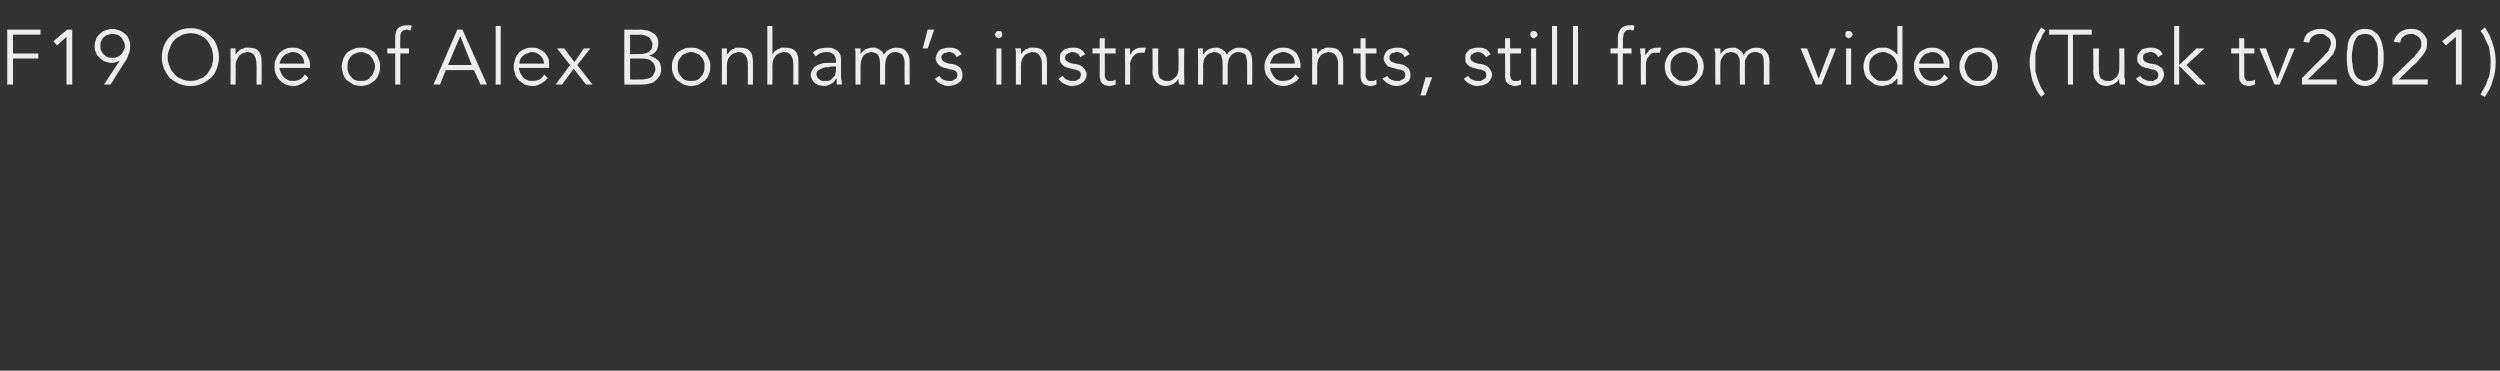
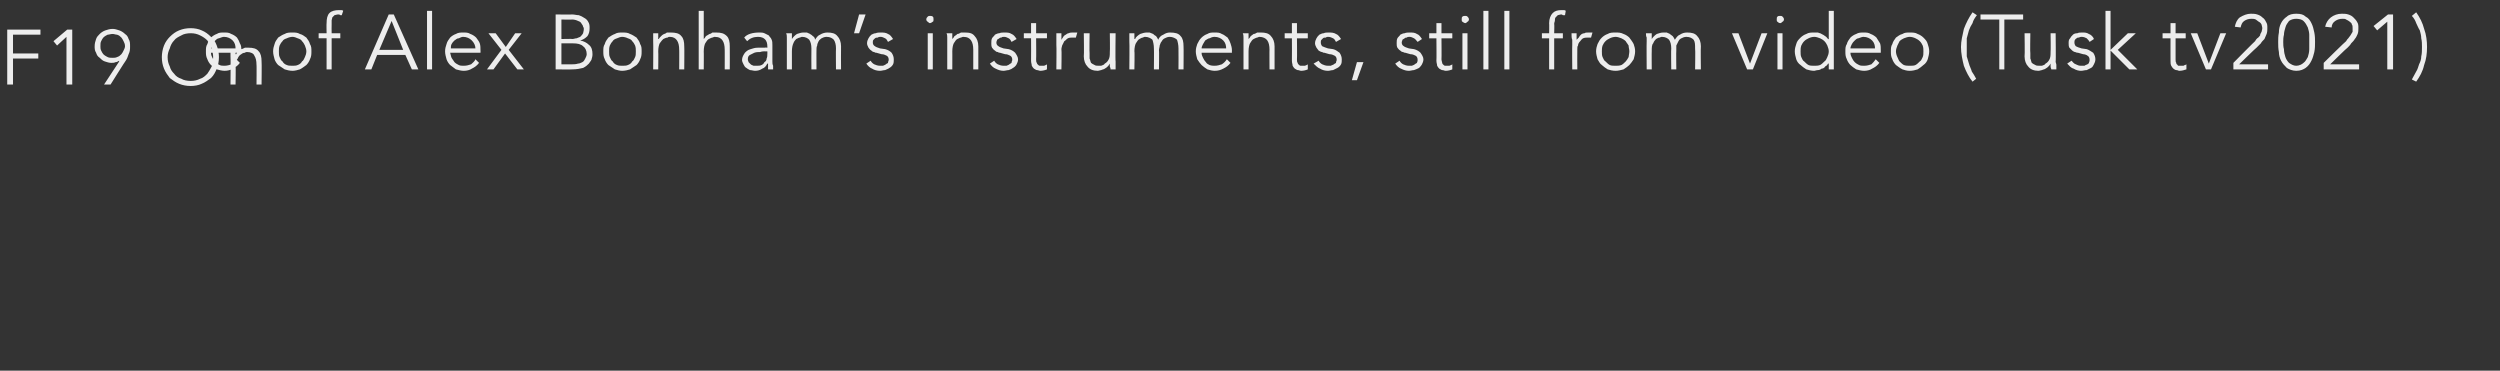
<svg xmlns="http://www.w3.org/2000/svg" version="1.1" width="346px" height="51.3px" viewBox="0 -1 346 51.3" style="top:-1px">
  <rect x="0" y="-1" width="346" height="51.3" fill="#333333" stroke="none" />
  <desc>F19 One of Alex Bonham’s instruments, still from video (Tusk tv2021)</desc>
  <defs />
  <g id="Polygon12096">
-     <path d="m1.8 10.7l-.8 0l0-7.6l4.6 0l0 .7l-3.8 0l0 2.6l3.5 0l0 .7l-3.5 0l0 3.6zm8.2 0l-.8 0l0-6.6l-1.3 1.2l-.5-.6l1.9-1.6l.7 0l0 7.6zm7.3-5.3c0-.3-.1-.5-.2-.7c-.1-.2-.2-.4-.3-.5c-.2-.2-.3-.3-.6-.4c-.2 0-.4-.1-.6-.1c-.3 0-.5.1-.7.1c-.2.1-.4.2-.6.4c-.1.1-.2.3-.3.5c-.1.2-.1.4-.1.7c0 .2 0 .4.1.6c.1.2.2.4.3.5c.2.2.4.3.6.4c.2.1.4.1.7.1c.2 0 .4 0 .6-.1c.3-.1.4-.2.6-.4c.1-.1.2-.3.3-.5c.1-.2.2-.4.2-.6zm-.8 2.1c0 0-.04-.05 0-.1c-.2.1-.3.2-.5.2c-.2.1-.4.1-.6.1c-.3 0-.6-.1-.9-.2c-.3-.1-.5-.3-.7-.5c-.3-.2-.4-.4-.5-.7c-.2-.3-.2-.6-.2-.9c0-.4.1-.7.2-1c.1-.3.3-.5.5-.7c.2-.2.5-.4.8-.5c.3-.1.6-.2 1-.2c.3 0 .6.1.9.2c.3.1.6.3.8.5c.3.2.4.4.5.7c.2.3.2.6.2 1c0 .4 0 .7-.2 1.1c-.1.3-.2.6-.4.9c-.03-.01-2.1 3.3-2.1 3.3l-.9 0l2.1-3.2zm13-.6c0-.4-.1-.8-.2-1.2c-.2-.4-.4-.8-.6-1.1c-.3-.3-.6-.5-1-.7c-.4-.2-.8-.3-1.3-.3c-.5 0-1 .1-1.3.3c-.4.2-.8.4-1 .7c-.3.3-.5.7-.6 1.1c-.2.4-.3.8-.3 1.2c0 .5.1.9.3 1.3c.1.4.3.7.6 1c.2.3.6.6 1 .7c.3.2.8.3 1.3.3c.5 0 .9-.1 1.3-.3c.4-.1.7-.4 1-.7c.2-.3.4-.6.6-1c.1-.4.2-.8.2-1.3zm.8 0c0 .6-.1 1.1-.3 1.6c-.2.5-.4.9-.8 1.3c-.4.3-.8.6-1.3.8c-.4.2-1 .3-1.5.3c-.6 0-1.1-.1-1.6-.3c-.5-.2-.9-.5-1.3-.8c-.3-.4-.6-.8-.8-1.3c-.2-.5-.3-1-.3-1.6c0-.5.1-1.1.3-1.6c.2-.5.5-.9.8-1.2c.4-.4.8-.7 1.3-.9c.5-.2 1-.3 1.6-.3c.5 0 1.1.1 1.5.3c.5.2.9.5 1.3.9c.4.3.6.7.8 1.2c.2.5.3 1.1.3 1.6zm2.3-1.2c0 .1 0 .3 0 .4c0 .1 0 .3 0 .4c0 0 .1 0 .1 0c0-.1.1-.2.3-.4c.1-.1.2-.2.4-.3c.1 0 .3-.1.5-.2c.1 0 .3 0 .5 0c.6 0 1.1.1 1.4.5c.3.3.4.8.4 1.4c.04.04 0 3.2 0 3.2l-.7 0c0 0 .03-2.75 0-2.7c0-.6-.1-1-.3-1.3c-.1-.3-.5-.5-1-.5c-.1 0-.2 0-.3.1c-.2 0-.4.1-.5.2c-.2.1-.4.3-.5.6c-.2.2-.3.6-.3 1.1c.05-.04 0 2.5 0 2.5l-.7 0c0 0 .04-3.89 0-3.9c0-.1 0-.3 0-.5c0-.2 0-.4 0-.6c0 0 .7 0 .7 0zm9.5 2.1c0-.4-.1-.8-.4-1.1c-.3-.3-.7-.5-1.2-.5c-.2 0-.4.1-.7.2c-.2 0-.4.2-.5.3c-.2.2-.3.3-.4.5c-.1.2-.2.4-.2.6c0 0 3.4 0 3.4 0zm-3.4.6c0 .3.1.5.2.7c.1.2.2.4.4.6c.2.2.4.3.6.4c.2.1.4.1.7.1c.3 0 .7-.1.9-.2c.3-.2.5-.4.7-.7c0 0 .5.5.5.5c-.3.4-.6.6-1 .8c-.3.2-.7.3-1.1.3c-.4 0-.7-.1-1.1-.2c-.3-.2-.6-.4-.8-.6c-.2-.2-.4-.5-.5-.8c-.2-.4-.2-.7-.2-1.1c0-.4 0-.7.2-1c.1-.4.3-.6.5-.9c.2-.2.5-.4.8-.5c.3-.2.6-.2 1-.2c.4 0 .7 0 1 .2c.3.1.6.3.8.5c.2.3.3.5.4.8c.2.3.2.6.2 1c.01-.01 0 .3 0 .3c0 0-4.18.01-4.2 0zm13.2-.2c0-.3-.1-.5-.2-.8c-.1-.2-.2-.4-.4-.6c-.1-.2-.3-.3-.6-.4c-.2-.1-.5-.2-.7-.2c-.3 0-.6.1-.8.2c-.3.1-.5.2-.6.4c-.2.2-.3.4-.4.6c-.1.3-.1.5-.1.8c0 .3 0 .6.1.8c.1.2.2.5.4.6c.1.2.3.4.6.5c.2.1.5.1.8.1c.2 0 .5 0 .7-.1c.3-.1.5-.3.6-.5c.2-.1.3-.4.4-.6c.1-.2.2-.5.2-.8zm.7 0c0 .4 0 .7-.2 1.1c-.1.3-.3.6-.5.8c-.3.2-.5.4-.9.6c-.3.1-.7.2-1 .2c-.4 0-.8-.1-1.1-.2c-.3-.2-.6-.4-.9-.6c-.2-.2-.4-.5-.5-.8c-.1-.4-.2-.7-.2-1.1c0-.4.1-.7.2-1c.1-.4.3-.6.5-.9c.3-.2.6-.4.9-.5c.3-.2.7-.2 1.1-.2c.3 0 .7 0 1 .2c.4.1.6.3.9.5c.2.3.4.5.5.9c.2.3.2.6.2 1zm4-1.8l-1.2 0l0 4.3l-.7 0l0-4.3l-1.1 0l0-.7l1.1 0c0 0-.03-1.36 0-1.4c0-.6.1-1.1.4-1.4c.3-.3.8-.4 1.3-.4c.1 0 .2 0 .3 0c.1 0 .2 0 .3.1c0 0-.2.6-.2.6c0 0-.1 0-.2 0c-.1-.1-.2-.1-.3-.1c-.2 0-.4.1-.5.1c-.1.1-.2.2-.3.3c0 .1-.1.3-.1.4c0 .2 0 .3 0 .5c-.02.02 0 1.3 0 1.3l1.2 0l0 .7zm5.4 1.6l3.3 0l-1.6-4l-1.7 4zm-1.1 2.7l-.9 0l3.3-7.6l.7 0l3.4 7.6l-.9 0l-.9-2l-3.9 0l-.8 2zm8.4 0l-.7 0l0-8.1l.7 0l0 8.1zm6-2.9c0-.4-.2-.8-.5-1.1c-.3-.3-.7-.5-1.2-.5c-.2 0-.4.1-.6.2c-.3 0-.4.2-.6.3c-.2.2-.3.3-.4.5c-.1.2-.1.4-.1.6c0 0 3.4 0 3.4 0zm-3.5.6c.1.3.1.5.2.7c.1.2.3.4.4.6c.2.2.4.3.6.4c.2.1.4.1.7.1c.4 0 .7-.1 1-.2c.2-.2.5-.4.6-.7c0 0 .5.5.5.5c-.3.4-.6.6-1 .8c-.3.2-.7.3-1.1.3c-.4 0-.7-.1-1.1-.2c-.3-.2-.5-.4-.8-.6c-.2-.2-.4-.5-.5-.8c-.1-.4-.2-.7-.2-1.1c0-.4.1-.7.2-1c.1-.4.3-.6.5-.9c.2-.2.5-.4.8-.5c.3-.2.7-.2 1-.2c.4 0 .7 0 1 .2c.3.1.6.3.8.5c.2.3.4.5.5.8c.1.3.1.6.1 1c.02-.01 0 .3 0 .3c0 0-4.16.01-4.2 0zm7.1-.4l-1.8-2.3l1 0l1.4 1.9l1.3-1.9l.9 0l-1.8 2.3l2.1 2.7l-.9 0l-1.7-2.2l-1.6 2.2l-.9 0l2-2.7zm8.3 2c0 0 1.47.02 1.5 0c.2 0 .5 0 .8-.1c.2 0 .4-.1.6-.2c.2-.1.3-.3.4-.5c.1-.2.2-.4.2-.6c0-.5-.2-.9-.5-1.1c-.3-.3-.8-.4-1.4-.4c-.03 0-1.6 0-1.6 0l0 2.9zm0-3.5c0 0 1.55-.04 1.5 0c.2 0 .4-.1.6-.1c.2-.1.3-.1.5-.2c.1-.1.3-.3.4-.5c0-.1.1-.3.1-.6c0 0 0-.2-.1-.3c0-.1-.1-.3-.2-.4c-.1-.2-.2-.3-.5-.4c-.2-.1-.5-.2-.8-.2c-.03.04-1.5 0-1.5 0l0 2.7zm-.8-3.4c0 0 2.28.03 2.3 0c.3 0 .6.1.9.1c.3.1.5.2.8.4c.2.1.4.3.5.5c.2.3.2.6.2.9c0 .5-.1.8-.3 1.1c-.3.3-.6.5-1 .6c0 0 0 0 0 0c.5.1.9.3 1.2.6c.4.3.5.8.5 1.3c0 .1 0 .3-.1.6c0 .2-.2.4-.4.7c-.2.2-.4.4-.8.6c-.4.1-.9.2-1.5.2c.03.03-2.3 0-2.3 0l0-7.6zm11.1 5.1c0-.3 0-.5-.1-.8c-.1-.2-.2-.4-.4-.6c-.1-.2-.3-.3-.6-.4c-.2-.1-.5-.2-.8-.2c-.2 0-.5.1-.7.2c-.3.1-.5.2-.6.4c-.2.2-.3.4-.4.6c-.1.3-.1.5-.1.8c0 .3 0 .6.1.8c.1.2.2.5.4.6c.1.2.3.4.6.5c.2.1.5.1.7.1c.3 0 .6 0 .8-.1c.3-.1.5-.3.6-.5c.2-.1.3-.4.4-.6c.1-.2.1-.5.1-.8zm.8 0c0 .4 0 .7-.2 1.1c-.1.3-.3.6-.5.8c-.3.2-.6.4-.9.6c-.3.1-.7.2-1.1.2c-.3 0-.7-.1-1-.2c-.3-.2-.6-.4-.9-.6c-.2-.2-.4-.5-.5-.8c-.2-.4-.2-.7-.2-1.1c0-.4 0-.7.2-1c.1-.4.3-.6.5-.9c.3-.2.6-.4.9-.5c.3-.2.7-.2 1-.2c.4 0 .8 0 1.1.2c.3.1.6.3.9.5c.2.3.4.5.5.9c.2.3.2.6.2 1zm2.3-2.5c0 .1 0 .3 0 .4c0 .1 0 .3 0 .4c0 0 .1 0 .1 0c0-.1.1-.2.3-.4c.1-.1.2-.2.4-.3c.1 0 .3-.1.4-.2c.2 0 .4 0 .5 0c.7 0 1.2.1 1.5.5c.3.3.4.8.4 1.4c.03.04 0 3.2 0 3.2l-.7 0c0 0 .02-2.75 0-2.7c0-.6-.1-1-.3-1.3c-.2-.3-.5-.5-1-.5c-.1 0-.2 0-.3.1c-.2 0-.4.1-.6.2c-.1.1-.3.3-.5.6c-.1.2-.2.6-.2 1.1c.03-.04 0 2.5 0 2.5l-.7 0c0 0 .03-3.89 0-3.9c0-.1 0-.3 0-.5c0-.2 0-.4 0-.6c0 0 .7 0 .7 0zm5.6-3.1l.7 0l0 3.9c0 0 .04.01 0 0c.1-.1.2-.2.3-.4c.2-.1.3-.2.5-.3c.1 0 .3-.1.4-.2c.2 0 .4 0 .5 0c.7 0 1.1.1 1.5.5c.3.3.4.8.4 1.4c.02.04 0 3.2 0 3.2l-.7 0c0 0 .01-2.75 0-2.7c0-.6-.1-1-.3-1.3c-.2-.3-.5-.5-1.1-.5c0 0-.1 0-.3.1c-.1 0-.3.1-.5.2c-.2.1-.3.3-.5.6c-.1.2-.2.6-.2 1.1c.02-.04 0 2.5 0 2.5l-.7 0l0-8.1zm9.2 5.6c-.2 0-.4 0-.7.1c-.3 0-.5 0-.8.1c-.2.1-.4.2-.6.3c-.2.1-.3.3-.3.6c0 .2.1.3.1.4c.1.1.2.2.3.3c.1.1.2.1.4.2c.1 0 .3 0 .4 0c.3 0 .5 0 .7-.1c.2-.1.3-.2.4-.4c.2-.1.3-.3.3-.5c.1-.2.1-.4.1-.6c.02-.01 0-.4 0-.4c0 0-.34.03-.3 0zm.3-.5c0 0 .02-.18 0-.2c0-.8-.4-1.3-1.3-1.3c-.6 0-1.1.2-1.5.6c0 0-.4-.5-.4-.5c.4-.5 1.2-.7 2.1-.7c.2 0 .5 0 .7.1c.2.1.4.2.6.3c.1.2.3.3.4.6c.1.2.1.5.1.8c0 0 0 2.2 0 2.2c0 .2 0 .4.1.6c0 .2 0 .4 0 .5c0 0-.7 0-.7 0c0-.1 0-.2 0-.4c0-.1 0-.2 0-.4c0 0-.1 0-.1 0c-.2.4-.4.6-.7.7c-.3.2-.6.3-1 .3c-.2 0-.5-.1-.7-.1c-.2-.1-.4-.2-.5-.3c-.2-.1-.3-.3-.4-.5c-.1-.2-.2-.4-.2-.6c0-.4.2-.7.4-1c.2-.2.4-.4.8-.5c.3-.1.6-.2 1-.2c.3 0 .7 0 1 0c-.03-.05.3 0 .3 0zm2.7-.9c0-.2 0-.3 0-.5c0-.2 0-.4-.1-.6c.04.01.8 0 .8 0l0 .8c0 0 .02-.03 0 0c.2-.3.4-.5.7-.7c.3-.1.6-.2.9-.2c.2 0 .3 0 .5 0c.1.1.3.1.4.2c.2.1.3.2.4.3c.2.1.3.3.3.5c.2-.3.4-.6.7-.7c.3-.2.7-.3 1-.3c.6 0 1.1.1 1.4.5c.3.3.5.8.5 1.4c-.02.04 0 3.2 0 3.2l-.7 0c0 0-.03-2.9 0-2.9c0-.5-.1-.9-.3-1.2c-.2-.2-.5-.4-1-.4c-.3 0-.5.1-.7.2c-.1.1-.3.2-.4.4c-.1.2-.2.4-.2.6c-.1.2-.1.4-.1.7c-.01-.04 0 2.6 0 2.6l-.7 0c0 0-.02-2.9 0-2.9c0-.5-.1-.9-.3-1.2c-.2-.2-.5-.4-1-.4c0 0-.1 0-.3.1c-.1 0-.3.1-.5.2c-.1.1-.3.3-.4.6c-.1.2-.2.6-.2 1.1c0-.04 0 2.5 0 2.5l-.7 0c0 0-.01-3.88 0-3.9zm10-1.1l-.7 0l.7-2.6l.9 0l-.9 2.6zm4 1.2c-.1-.2-.2-.4-.4-.5c-.2-.1-.4-.2-.6-.2c-.2 0-.3 0-.4.1c-.1 0-.3 0-.4.1c-.1.1-.1.1-.2.2c-.1.1-.1.2-.1.4c0 .2.1.4.3.5c.1.1.4.2.7.3c0 0 .7.1.7.1c.4.1.7.3.9.5c.2.3.3.6.3.9c0 .3 0 .5-.1.7c-.1.2-.3.4-.5.5c-.1.1-.4.2-.6.3c-.2 0-.5.1-.7.1c-.4 0-.8-.1-1.1-.3c-.3-.1-.6-.4-.8-.7c0 0 .6-.4.6-.4c.1.2.3.4.5.5c.2.1.5.2.8.2c.1 0 .3 0 .4 0c.2-.1.3-.1.4-.2c.1-.1.2-.1.3-.2c0-.2.1-.3.1-.4c0-.3-.1-.5-.3-.6c-.2-.1-.4-.2-.7-.2c0 0-.7-.2-.7-.2c-.1 0-.2 0-.3-.1c-.2 0-.3-.1-.4-.2c-.2-.1-.3-.3-.4-.4c-.1-.2-.2-.4-.2-.6c0-.3.1-.5.2-.7c.1-.2.2-.3.4-.5c.2-.1.4-.2.6-.2c.2-.1.5-.1.7-.1c.3 0 .7 0 1 .2c.3.1.5.4.7.7c0 0-.7.4-.7.4zm6.3-3.1c0 .1 0 .3-.1.3c-.1.1-.3.2-.4.2c-.1 0-.2-.1-.3-.2c-.1 0-.2-.2-.2-.3c0-.2.1-.3.2-.4c.1-.1.2-.1.3-.1c.1 0 .3 0 .4.1c.1.1.1.2.1.4zm-.1 6.9l-.7 0l0-5l.7 0l0 5zm2.7-5c0 .1 0 .3 0 .4c0 .1 0 .3 0 .4c0 0 0 0 0 0c.1-.1.2-.2.3-.4c.2-.1.3-.2.4-.3c.2 0 .3-.1.5-.2c.2 0 .4 0 .5 0c.7 0 1.1.1 1.4.5c.3.3.5.8.5 1.4c0 .04 0 3.2 0 3.2l-.7 0c0 0 0-2.75 0-2.7c0-.6-.1-1-.3-1.3c-.2-.3-.5-.5-1.1-.5c0 0-.1 0-.3.1c-.1 0-.3.1-.5.2c-.2.1-.3.3-.5.6c-.1.2-.2.6-.2 1.1c.01-.04 0 2.5 0 2.5l-.7 0c0 0 0-3.89 0-3.9c0-.1 0-.3 0-.5c0-.2 0-.4-.1-.6c0 0 .8 0 .8 0zm8.2 1.2c-.1-.2-.2-.4-.4-.5c-.2-.1-.4-.2-.6-.2c-.2 0-.3 0-.4.1c-.1 0-.2 0-.3.1c-.1.1-.2.1-.3.2c0 .1-.1.2-.1.4c0 .2.1.4.3.5c.1.1.4.2.7.3c0 0 .7.1.7.1c.4.1.7.3.9.5c.2.3.4.6.4.9c0 .3-.1.5-.2.7c-.1.2-.3.4-.5.5c-.1.1-.3.2-.6.3c-.2 0-.5.1-.7.1c-.4 0-.7-.1-1.1-.3c-.3-.1-.6-.4-.8-.7c0 0 .6-.4.6-.4c.1.2.3.4.5.5c.2.1.5.2.8.2c.1 0 .3 0 .4 0c.2-.1.3-.1.4-.2c.1-.1.2-.1.3-.2c0-.2.1-.3.1-.4c0-.3-.1-.5-.3-.6c-.2-.1-.4-.2-.7-.2c0 0-.7-.2-.7-.2c0 0-.2 0-.3-.1c-.2 0-.3-.1-.4-.2c-.2-.1-.3-.3-.4-.4c-.1-.2-.1-.4-.1-.6c0-.3 0-.5.1-.7c.1-.2.3-.3.4-.5c.2-.1.4-.2.6-.2c.2-.1.5-.1.7-.1c.4 0 .7 0 1 .2c.3.1.5.4.7.7c0 0-.7.4-.7.4zm4.9-.5l-1.5 0c0 0 .03 2.91 0 2.9c0 .2 0 .4.1.5c0 .1.1.2.1.2c.1.1.2.2.3.2c.1 0 .2 0 .3 0c.1 0 .2 0 .3 0c.2-.1.3-.1.4-.2c0 0 0 .7 0 .7c-.2.1-.6.2-.9.2c-.2 0-.3-.1-.5-.1c-.1 0-.2-.1-.4-.2c-.1-.1-.2-.2-.3-.4c0-.2-.1-.4-.1-.7c.02.02 0-3.1 0-3.1l-1 0l0-.7l1 0l0-1.4l.7 0l0 1.4l1.5 0l0 .7zm1.3.9c0-.2 0-.5 0-.7c0-.2 0-.5 0-.9c0 .01.7 0 .7 0l0 .9c0 0 .02.04 0 0c.1-.1.1-.2.2-.3c.1-.2.2-.3.4-.4c.1-.1.3-.2.4-.2c.2-.1.4-.1.6-.1c.2 0 .4 0 .6 0c0 0-.2.7-.2.7c-.1 0-.2 0-.4 0c-.3 0-.5 0-.7.1c-.2.1-.3.3-.5.4c-.1.2-.2.4-.3.6c0 .1-.1.3-.1.5c.05 0 0 2.8 0 2.8l-.7 0c0 0 .04-3.42 0-3.4zm7.5 3.4c0-.1 0-.2-.1-.4c0-.1 0-.2 0-.4c0 0 0 0 0 0c-.1.2-.2.3-.3.4c-.1.1-.2.2-.4.3c-.1.1-.3.1-.5.2c-.1 0-.3.1-.5.1c-.6 0-1.1-.2-1.4-.6c-.3-.3-.5-.8-.5-1.4c.05 0 0-3.2 0-3.2l.8 0c0 0-.04 2.79 0 2.8c0 .3 0 .5 0 .7c.1.2.1.4.2.6c.1.1.3.2.5.3c.1.1.4.1.6.1c.1 0 .2 0 .3 0c.2-.1.4-.1.5-.3c.2-.1.4-.3.5-.5c.2-.3.2-.7.2-1.1c.04-.02 0-2.6 0-2.6l.8 0c0 0-.05 3.93 0 3.9c0 .2 0 .3 0 .5c0 .2 0 .4 0 .6c0 0-.7 0-.7 0zm2.6-3.9c0-.2 0-.3 0-.5c0-.2 0-.4 0-.6c-.02.01.7 0 .7 0l0 .8c0 0 .07-.03.1 0c.1-.3.4-.5.7-.7c.3-.1.6-.2.9-.2c.1 0 .3 0 .4 0c.2.1.3.1.5.2c.1.1.2.2.4.3c.1.1.2.3.3.5c.1-.3.4-.6.7-.7c.3-.2.6-.3.9-.3c.7 0 1.2.1 1.5.5c.3.3.4.8.4 1.4c.03.04 0 3.2 0 3.2l-.7 0c0 0 .02-2.9 0-2.9c0-.5-.1-.9-.2-1.2c-.2-.2-.6-.4-1-.4c-.3 0-.5.1-.7.2c-.2.1-.3.2-.4.4c-.2.2-.2.4-.3.6c0 .2-.1.4-.1.7c.04-.04 0 2.6 0 2.6l-.7 0c0 0 .03-2.9 0-2.9c0-.5-.1-.9-.2-1.2c-.2-.2-.6-.4-1-.4c-.1 0-.2 0-.3.1c-.2 0-.3.1-.5.2c-.2.1-.3.3-.5.6c-.1.2-.2.6-.2 1.1c.05-.04 0 2.5 0 2.5l-.7 0c0 0 .04-3.88 0-3.9zm13.4 1c0-.4-.1-.8-.4-1.1c-.3-.3-.7-.5-1.2-.5c-.3 0-.5.1-.7.2c-.2 0-.4.2-.6.3c-.1.2-.2.3-.3.5c-.1.2-.2.4-.2.6c0 0 3.4 0 3.4 0zm-3.4.6c0 .3.1.5.2.7c.1.2.2.4.4.6c.1.2.3.3.5.4c.3.1.5.1.7.1c.4 0 .7-.1 1-.2c.3-.2.5-.4.7-.7c0 0 .5.5.5.5c-.3.4-.6.6-1 .8c-.4.2-.7.3-1.2.3c-.3 0-.7-.1-1-.2c-.3-.2-.6-.4-.8-.6c-.2-.2-.4-.5-.6-.8c-.1-.4-.2-.7-.2-1.1c0-.4.1-.7.2-1c.2-.4.3-.6.6-.9c.2-.2.5-.4.8-.5c.3-.2.6-.2 1-.2c.4 0 .7 0 1 .2c.3.1.5.3.8.5c.2.3.3.5.4.8c.1.3.2.6.2 1c-.02-.01 0 .3 0 .3c0 0-4.2.01-4.2 0zm6.5-2.7c0 .1 0 .3 0 .4c0 .1 0 .3 0 .4c0 0 0 0 0 0c.1-.1.2-.2.3-.4c.1-.1.3-.2.4-.3c.2 0 .3-.1.5-.2c.2 0 .3 0 .5 0c.6 0 1.1.1 1.4.5c.3.3.5.8.5 1.4c-.01.04 0 3.2 0 3.2l-.7 0c0 0-.02-2.75 0-2.7c0-.6-.1-1-.3-1.3c-.2-.3-.6-.5-1.1-.5c0 0-.1 0-.3.1c-.1 0-.3.1-.5.2c-.2.1-.3.3-.5.6c-.1.2-.2.6-.2 1.1c0-.04 0 2.5 0 2.5l-.7 0c0 0-.01-3.89 0-3.9c0-.1 0-.3 0-.5c0-.2 0-.4-.1-.6c0 0 .8 0 .8 0zm8.2.7l-1.5 0c0 0 .03 2.91 0 2.9c0 .2 0 .4.1.5c0 .1.1.2.1.2c.1.1.2.2.3.2c0 0 .1 0 .3 0c.1 0 .2 0 .3 0c.2-.1.3-.1.4-.2c0 0 0 .7 0 .7c-.2.1-.6.2-.9.2c-.2 0-.3-.1-.5-.1c-.1 0-.2-.1-.4-.2c-.1-.1-.2-.2-.3-.4c0-.2-.1-.4-.1-.7c.02.02 0-3.1 0-3.1l-1 0l0-.7l1 0l0-1.4l.7 0l0 1.4l1.5 0l0 .7zm3.9.5c-.1-.2-.2-.4-.4-.5c-.2-.1-.4-.2-.7-.2c-.1 0-.2 0-.3.1c-.2 0-.3 0-.4.1c-.1.1-.1.1-.2.2c-.1.1-.1.2-.1.4c0 .2.1.4.2.5c.2.1.5.2.8.3c0 0 .7.1.7.1c.4.1.6.3.9.5c.2.3.3.6.3.9c0 .3 0 .5-.1.7c-.1.2-.3.4-.5.5c-.2.1-.4.2-.6.3c-.2 0-.5.1-.7.1c-.4 0-.8-.1-1.1-.3c-.3-.1-.6-.4-.9-.7c0 0 .7-.4.7-.4c.1.2.3.4.5.5c.2.1.5.2.8.2c.1 0 .3 0 .4 0c.1-.1.3-.1.4-.2c.1-.1.2-.1.3-.2c0-.2.1-.3.1-.4c0-.3-.1-.5-.3-.6c-.2-.1-.4-.2-.7-.2c0 0-.7-.2-.7-.2c-.1 0-.2 0-.3-.1c-.2 0-.3-.1-.5-.2c-.1-.1-.2-.3-.3-.4c-.1-.2-.2-.4-.2-.6c0-.3.1-.5.2-.7c.1-.2.2-.3.4-.5c.2-.1.4-.2.6-.2c.2-.1.4-.1.7-.1c.3 0 .7 0 1 .2c.3.1.5.4.7.7c0 0-.7.4-.7.4zm2.9 5.3l-.7 0l.7-2.5l.9 0l-.9 2.5zm8.4-5.3c-.2-.2-.3-.4-.5-.5c-.2-.1-.4-.2-.6-.2c-.2 0-.3 0-.4.1c-.1 0-.2 0-.3.1c-.1.1-.2.1-.3.2c0 .1-.1.2-.1.4c0 .2.1.4.3.5c.1.1.4.2.7.3c0 0 .7.1.7.1c.4.1.7.3.9.5c.2.3.4.6.4.9c0 .3-.1.5-.2.7c-.1.2-.3.4-.4.5c-.2.1-.4.2-.7.3c-.2 0-.5.1-.7.1c-.4 0-.7-.1-1.1-.3c-.3-.1-.6-.4-.8-.7c0 0 .6-.4.6-.4c.1.2.3.4.5.5c.2.1.5.2.8.2c.1 0 .3 0 .4 0c.2-.1.3-.1.4-.2c.1-.1.2-.1.3-.2c.1-.2.1-.3.1-.4c0-.3-.1-.5-.3-.6c-.2-.1-.4-.2-.7-.2c0 0-.7-.2-.7-.2c0 0-.2 0-.3-.1c-.2 0-.3-.1-.4-.2c-.2-.1-.3-.3-.4-.4c-.1-.2-.1-.4-.1-.6c0-.3 0-.5.1-.7c.1-.2.3-.3.4-.5c.2-.1.4-.2.6-.2c.2-.1.5-.1.7-.1c.4 0 .7 0 1 .2c.3.1.5.4.7.7c0 0-.6.4-.6.4zm4.8-.5l-1.5 0c0 0 .03 2.91 0 2.9c0 .2.1.4.1.5c0 .1.1.2.1.2c.1.1.2.2.3.2c.1 0 .2 0 .3 0c.1 0 .2 0 .3 0c.2-.1.3-.1.4-.2c0 0 0 .7 0 .7c-.2.1-.6.2-.9.2c-.2 0-.3-.1-.5-.1c-.1 0-.2-.1-.4-.2c-.1-.1-.2-.2-.3-.4c0-.2-.1-.4-.1-.7c.03.02 0-3.1 0-3.1l-1 0l0-.7l1 0l0-1.4l.7 0l0 1.4l1.5 0l0 .7zm2.3-2.6c0 .1-.1.3-.2.3c-.1.1-.2.2-.3.2c-.1 0-.3-.1-.4-.2c-.1 0-.1-.2-.1-.3c0-.2 0-.3.1-.4c.1-.1.3-.1.4-.1c.1 0 .2 0 .3.1c.1.1.2.2.2.4zm-.2 6.9l-.7 0l0-5l.7 0l0 5zm2.9 0l-.7 0l0-8.1l.7 0l0 8.1zm2.9 0l-.7 0l0-8.1l.7 0l0 8.1zm7.4-4.3l-1.2 0l0 4.3l-.7 0l0-4.3l-1 0l0-.7l1 0c0 0 .03-1.36 0-1.4c0-.6.2-1.1.5-1.4c.3-.3.7-.4 1.2-.4c.1 0 .2 0 .3 0c.1 0 .2 0 .3.1c0 0-.1.6-.1.6c-.1 0-.2 0-.3 0c-.1-.1-.2-.1-.2-.1c-.2 0-.4.1-.5.1c-.1.1-.2.2-.3.3c-.1.1-.1.3-.1.4c0 .2-.1.3-.1.5c.04.02 0 1.3 0 1.3l1.2 0l0 .7zm1.3.9c0-.2 0-.5 0-.7c-.1-.2-.1-.5-.1-.9c.02.01.7 0 .7 0l0 .9c0 0 .04.04 0 0c.1-.1.2-.2.3-.3c.1-.2.2-.3.3-.4c.1-.1.3-.2.5-.2c.1-.1.3-.1.6-.1c.2 0 .3 0 .5 0c0 0-.2.7-.2.7c-.1 0-.2 0-.4 0c-.2 0-.5 0-.7.1c-.2.1-.3.3-.4.4c-.2.2-.3.4-.3.6c-.1.1-.1.3-.1.5c-.02 0 0 2.8 0 2.8l-.7 0c0 0-.03-3.42 0-3.4zm7.9.9c0-.3-.1-.5-.1-.8c-.1-.2-.3-.4-.4-.6c-.2-.2-.4-.3-.6-.4c-.3-.1-.5-.2-.8-.2c-.3 0-.6.1-.8.2c-.2.1-.4.2-.6.4c-.2.2-.3.4-.4.6c-.1.3-.1.5-.1.8c0 .3 0 .6.1.8c.1.2.2.5.4.6c.2.2.4.4.6.5c.2.1.5.1.8.1c.3 0 .5 0 .8-.1c.2-.1.4-.3.6-.5c.1-.1.3-.4.4-.6c0-.2.1-.5.1-.8zm.8 0c0 .4-.1.7-.2 1.1c-.2.3-.4.6-.6.8c-.2.2-.5.4-.8.6c-.4.1-.7.2-1.1.2c-.4 0-.8-.1-1.1-.2c-.3-.2-.6-.4-.8-.6c-.3-.2-.4-.5-.6-.8c-.1-.4-.2-.7-.2-1.1c0-.4.1-.7.2-1c.2-.4.3-.6.6-.9c.2-.2.5-.4.8-.5c.3-.2.7-.2 1.1-.2c.4 0 .7 0 1.1.2c.3.1.6.3.8.5c.2.3.4.5.6.9c.1.3.2.6.2 1zm1.6-1.4c0-.2 0-.3 0-.5c-.1-.2-.1-.4-.1-.6c.01.01.8 0 .8 0l0 .8c0 0 0-.03 0 0c.2-.3.4-.5.7-.7c.3-.1.6-.2.9-.2c.2 0 .3 0 .5 0c.1.1.3.1.4.2c.1.1.3.2.4.3c.1.1.2.3.3.5c.2-.3.4-.6.7-.7c.3-.2.6-.3 1-.3c.6 0 1.1.1 1.4.5c.3.3.5.8.5 1.4c-.04.04 0 3.2 0 3.2l-.8 0c0 0 .05-2.9 0-2.9c0-.5 0-.9-.2-1.2c-.2-.2-.5-.4-1-.4c-.3 0-.5.1-.7.2c-.2.1-.3.2-.4.4c-.1.2-.2.4-.3.6c0 .2 0 .4 0 .7c-.03-.04 0 2.6 0 2.6l-.7 0c0 0-.04-2.9 0-2.9c0-.5-.1-.9-.3-1.2c-.2-.2-.5-.4-1-.4c-.1 0-.1 0-.3.1c-.2 0-.3.1-.5.2c-.1.1-.3.3-.4.6c-.2.2-.2.6-.2 1.1c-.02-.04 0 2.5 0 2.5l-.7 0c0 0-.03-3.88 0-3.9zm14.7 3.9l-.8 0l-2.1-5l.9 0l1.6 4.2l0 0l1.6-4.2l.8 0l-2 5zm4.3-6.9c0 .1-.1.3-.2.3c-.1.1-.2.2-.3.2c-.2 0-.3-.1-.4-.2c-.1 0-.1-.2-.1-.3c0-.2 0-.3.1-.4c.1-.1.2-.1.4-.1c.1 0 .2 0 .3.1c.1.1.2.2.2.4zm-.2 6.9l-.7 0l0-5l.7 0l0 5zm2.5-2.5c0 .3 0 .6.1.8c.1.2.2.5.4.6c.2.2.4.4.6.5c.2.1.5.1.8.1c.3 0 .5 0 .8-.1c.2-.1.4-.3.6-.5c.2-.1.3-.4.4-.6c.1-.2.2-.5.2-.8c0-.3-.1-.5-.2-.8c-.1-.2-.2-.4-.4-.6c-.2-.2-.4-.3-.6-.4c-.3-.1-.5-.2-.8-.2c-.3 0-.6.1-.8.2c-.2.1-.4.2-.6.4c-.2.2-.3.4-.4.6c-.1.3-.1.5-.1.8zm4.6 2.5l-.7 0l0-.8c0 0-.06-.01-.1 0c-.1.2-.2.3-.4.4c-.1.2-.3.3-.5.3c-.1.1-.3.2-.5.2c-.2 0-.4.1-.5.1c-.4 0-.8-.1-1.1-.2c-.3-.2-.6-.4-.8-.6c-.3-.2-.5-.5-.6-.8c-.1-.4-.2-.7-.2-1.1c0-.4.1-.7.2-1c.1-.4.3-.6.6-.9c.2-.2.5-.4.8-.5c.3-.2.7-.2 1.1-.2c.1 0 .3 0 .5 0c.2.1.4.1.5.2c.2.1.4.2.5.3c.2.1.3.3.4.4c.04.05.1 0 .1 0l0-3.9l.7 0l0 8.1zm5.7-2.9c0-.4-.1-.8-.4-1.1c-.3-.3-.7-.5-1.2-.5c-.2 0-.4.1-.7.2c-.2 0-.4.2-.5.3c-.2.2-.3.3-.4.5c-.1.2-.2.4-.2.6c0 0 3.4 0 3.4 0zm-3.4.6c0 .3.1.5.2.7c.1.2.2.4.4.6c.2.2.4.3.6.4c.2.1.4.1.7.1c.4 0 .7-.1 1-.2c.2-.2.4-.4.6-.7c0 0 .5.5.5.5c-.3.4-.6.6-1 .8c-.3.2-.7.3-1.1.3c-.4 0-.7-.1-1.1-.2c-.3-.2-.6-.4-.8-.6c-.2-.2-.4-.5-.5-.8c-.2-.4-.2-.7-.2-1.1c0-.4 0-.7.2-1c.1-.4.3-.6.5-.9c.2-.2.5-.4.8-.5c.3-.2.7-.2 1-.2c.4 0 .7 0 1 .2c.3.1.6.3.8.5c.2.3.3.5.5.8c.1.3.1.6.1 1c.01-.01 0 .3 0 .3c0 0-4.17.01-4.2 0zm10.1-.2c0-.3 0-.5-.1-.8c-.1-.2-.2-.4-.4-.6c-.2-.2-.4-.3-.6-.4c-.2-.1-.5-.2-.8-.2c-.3 0-.5.1-.8.2c-.2.1-.4.2-.6.4c-.1.2-.2.4-.3.6c-.1.3-.2.5-.2.8c0 .3.1.6.2.8c.1.2.2.5.3.6c.2.2.4.4.6.5c.3.1.5.1.8.1c.3 0 .6 0 .8-.1c.2-.1.4-.3.6-.5c.2-.1.3-.4.4-.6c.1-.2.1-.5.1-.8zm.8 0c0 .4-.1.7-.2 1.1c-.1.3-.3.6-.6.8c-.2.2-.5.4-.8.6c-.3.1-.7.2-1.1.2c-.4 0-.7-.1-1-.2c-.4-.2-.6-.4-.9-.6c-.2-.2-.4-.5-.5-.8c-.2-.4-.2-.7-.2-1.1c0-.4 0-.7.2-1c.1-.4.3-.6.5-.9c.3-.2.5-.4.9-.5c.3-.2.6-.2 1-.2c.4 0 .8 0 1.1.2c.3.1.6.3.8.5c.3.3.5.5.6.9c.1.3.2.6.2 1zm6.6-5c-.3.4-.5.7-.6 1.1c-.2.3-.4.7-.5 1c-.1.4-.2.7-.3 1.1c0 .4 0 .8 0 1.2c0 .5 0 .9 0 1.3c.1.3.2.7.3 1c.1.4.3.7.4 1.1c.2.3.4.6.6 1c0 0-.5.4-.5.4c-.5-.6-.9-1.4-1.2-2.2c-.2-.8-.4-1.7-.4-2.6c0-.8.2-1.6.4-2.5c.3-.8.7-1.6 1.2-2.3c0 0 .6.4.6.4zm3.8 7.5l-.7 0l0-6.9l-2.6 0l0-.7l5.9 0l0 .7l-2.6 0l0 6.9zm6.5 0c0-.1-.1-.2-.1-.4c0-.1 0-.2 0-.4c0 0 0 0 0 0c-.1.2-.2.3-.3.4c-.1.1-.2.2-.4.3c-.1.1-.3.1-.5.2c-.1 0-.3.1-.5.1c-.6 0-1.1-.2-1.4-.6c-.3-.3-.5-.8-.5-1.4c.05 0 0-3.2 0-3.2l.8 0c0 0-.05 2.79 0 2.8c0 .3 0 .5 0 .7c.1.2.1.4.2.6c.1.1.3.2.5.3c.1.1.4.1.6.1c.1 0 .2 0 .3 0c.2-.1.4-.1.5-.3c.2-.1.4-.3.5-.5c.2-.3.2-.7.2-1.1c.04-.02 0-2.6 0-2.6l.7 0c0 0 .05 3.93 0 3.9c0 .2.1.3.1.5c0 .2 0 .4 0 .6c0 0-.7 0-.7 0zm5.3-3.8c-.1-.2-.3-.4-.4-.5c-.2-.1-.4-.2-.7-.2c-.1 0-.2 0-.4.1c-.1 0-.2 0-.3.1c-.1.1-.2.1-.2.2c-.1.1-.1.2-.1.4c0 .2.1.4.2.5c.2.1.4.2.8.3c0 0 .7.1.7.1c.3.1.6.3.9.5c.2.3.3.6.3.9c0 .3-.1.5-.2.7c-.1.2-.2.4-.4.5c-.2.1-.4.2-.6.3c-.3 0-.5.1-.8.1c-.3 0-.7-.1-1-.3c-.4-.1-.6-.4-.9-.7c0 0 .6-.4.6-.4c.2.2.3.4.6.5c.2.1.4.2.7.2c.2 0 .3 0 .5 0c.1-.1.2-.1.4-.2c.1-.1.2-.1.2-.2c.1-.2.1-.3.1-.4c0-.3-.1-.5-.3-.6c-.1-.1-.4-.2-.6-.2c0 0-.7-.2-.7-.2c-.1 0-.2 0-.4-.1c-.1 0-.3-.1-.4-.2c-.1-.1-.3-.3-.4-.4c-.1-.2-.1-.4-.1-.6c0-.3 0-.5.2-.7c.1-.2.2-.3.4-.5c.1-.1.3-.2.6-.2c.2-.1.4-.1.7-.1c.3 0 .6 0 .9.2c.3.1.6.4.7.7c0 0-.6.4-.6.4zm2.9 1.1l2.4-2.3l1.1 0l-2.5 2.3l2.7 2.7l-1.1 0l-2.6-2.6l0 2.6l-.7 0l0-8.1l.7 0l0 5.4zm10.4-1.6l-1.4 0c0 0 0 2.91 0 2.9c0 .2 0 .4.1.5c0 .1 0 .2.1.2c.1.1.1.2.2.2c.1 0 .2 0 .3 0c.2 0 .3 0 .4 0c.1-.1.3-.1.4-.2c0 0 0 .7 0 .7c-.3.1-.6.2-1 .2c-.1 0-.2-.1-.4-.1c-.1 0-.3-.1-.4-.2c-.1-.1-.2-.2-.3-.4c-.1-.2-.1-.4-.1-.7c-.01.02 0-3.1 0-3.1l-1.1 0l0-.7l1.1 0l0-1.4l.7 0l0 1.4l1.4 0l0 .7zm3.5 4.3l-.7 0l-2.1-5l.9 0l1.6 4.2l0 0l1.6-4.2l.8 0l-2.1 5zm7.9 0l-4.8 0l0-.9c0 0 3-3.04 3-3c.1-.2.2-.3.3-.4c.2-.1.3-.3.4-.4c0-.2.1-.3.2-.5c0-.1.1-.3.1-.5c0-.2-.1-.4-.1-.5c-.1-.2-.2-.3-.4-.4c-.1-.1-.3-.2-.4-.3c-.2-.1-.4-.1-.6-.1c-.4 0-.7.1-1 .3c-.3.2-.4.5-.5.9c0 0-.8-.1-.8-.1c.1-.5.3-1 .7-1.3c.5-.3 1-.5 1.5-.5c.3 0 .6 0 .9.1c.3.1.5.2.7.4c.3.2.4.4.5.6c.2.3.2.5.2.9c0 .3 0 .5-.1.8c-.1.2-.2.5-.3.7c-.2.2-.4.4-.5.6c-.2.2-.4.4-.6.6c0-.05-2.4 2.3-2.4 2.3l4 0l0 .7zm3.9-7c-.4 0-.7.1-1 .3c-.2.3-.4.5-.5.9c-.1.3-.2.7-.2 1c-.1.4-.1.7-.1 1c0 .3 0 .7.1 1c0 .4.1.8.2 1.1c.1.3.3.6.5.8c.3.2.6.4 1 .4c.4 0 .8-.2 1-.4c.3-.2.4-.5.6-.8c.1-.3.2-.7.2-1.1c0-.3 0-.7 0-1c0-.3 0-.6 0-1c0-.3-.1-.7-.2-1c-.2-.4-.3-.6-.6-.9c-.2-.2-.6-.3-1-.3zm0-.7c.6 0 1 .1 1.3.4c.4.2.6.5.8.9c.2.4.3.8.4 1.3c.1.5.1.9.1 1.3c0 .5 0 .9-.1 1.4c-.1.4-.2.8-.4 1.2c-.2.4-.4.7-.8 1c-.3.2-.7.4-1.3.4c-.5 0-1-.2-1.3-.4c-.3-.3-.6-.6-.8-1c-.2-.4-.3-.8-.3-1.2c-.1-.5-.1-.9-.1-1.4c0-.4 0-.8.1-1.3c0-.5.1-.9.3-1.3c.2-.4.5-.7.8-.9c.3-.3.8-.4 1.3-.4zm8.7 7.7l-4.9 0l0-.9c0 0 3.08-3.04 3.1-3c.1-.2.2-.3.3-.4c.1-.1.2-.3.3-.4c.1-.2.2-.3.3-.5c0-.1 0-.3 0-.5c0-.2 0-.4-.1-.5c0-.2-.2-.3-.3-.4c-.1-.1-.3-.2-.5-.3c-.1-.1-.3-.1-.5-.1c-.4 0-.7.1-1 .3c-.3.2-.5.5-.5.9c0 0-.9-.1-.9-.1c.1-.5.4-1 .8-1.3c.4-.3.9-.5 1.5-.5c.3 0 .6 0 .9.1c.3.1.5.2.7.4c.2.2.4.4.5.6c.2.3.2.5.2.9c0 .3 0 .5-.1.8c-.1.2-.2.5-.4.7c-.1.2-.3.4-.5.6c-.1.2-.3.4-.5.6c-.02-.05-2.4 2.3-2.4 2.3l4 0l0 .7zm4.7 0l-.8 0l0-6.6l-1.4 1.2l-.5-.6l2-1.6l.7 0l0 7.6zm2.6 1.4c.2-.4.4-.7.6-1.1c.2-.3.3-.7.4-1c.2-.4.3-.7.3-1.1c.1-.4.1-.8.1-1.3c0-.4 0-.8-.1-1.2c0-.4-.1-.7-.2-1.1c-.2-.3-.3-.6-.5-1c-.1-.3-.3-.7-.6-1c0 0 .6-.5.6-.5c.5.7.9 1.5 1.1 2.3c.3.8.4 1.7.4 2.5c0 .9-.1 1.7-.4 2.5c-.2.9-.6 1.6-1.1 2.3c0 0-.6-.3-.6-.3z" stroke="none" fill="#ededed" />
+     <path d="m1.8 10.7l-.8 0l0-7.6l4.6 0l0 .7l-3.8 0l0 2.6l3.5 0l0 .7l-3.5 0l0 3.6zm8.2 0l-.8 0l0-6.6l-1.3 1.2l-.5-.6l1.9-1.6l.7 0l0 7.6zm7.3-5.3c0-.3-.1-.5-.2-.7c-.1-.2-.2-.4-.3-.5c-.2-.2-.3-.3-.6-.4c-.2 0-.4-.1-.6-.1c-.3 0-.5.1-.7.1c-.2.1-.4.2-.6.4c-.1.1-.2.3-.3.5c-.1.2-.1.4-.1.7c0 .2 0 .4.1.6c.1.2.2.4.3.5c.2.2.4.3.6.4c.2.1.4.1.7.1c.2 0 .4 0 .6-.1c.3-.1.4-.2.6-.4c.1-.1.2-.3.3-.5c.1-.2.2-.4.2-.6zm-.8 2.1c0 0-.04-.05 0-.1c-.2.1-.3.2-.5.2c-.2.1-.4.1-.6.1c-.3 0-.6-.1-.9-.2c-.3-.1-.5-.3-.7-.5c-.3-.2-.4-.4-.5-.7c-.2-.3-.2-.6-.2-.9c0-.4.1-.7.2-1c.1-.3.3-.5.5-.7c.2-.2.5-.4.8-.5c.3-.1.6-.2 1-.2c.3 0 .6.1.9.2c.3.1.6.3.8.5c.3.2.4.4.5.7c.2.3.2.6.2 1c0 .4 0 .7-.2 1.1c-.1.3-.2.6-.4.9c-.03-.01-2.1 3.3-2.1 3.3l-.9 0l2.1-3.2zm13-.6c0-.4-.1-.8-.2-1.2c-.2-.4-.4-.8-.6-1.1c-.3-.3-.6-.5-1-.7c-.4-.2-.8-.3-1.3-.3c-.5 0-1 .1-1.3.3c-.4.2-.8.4-1 .7c-.3.3-.5.7-.6 1.1c-.2.4-.3.8-.3 1.2c0 .5.1.9.3 1.3c.1.4.3.7.6 1c.2.3.6.6 1 .7c.3.2.8.3 1.3.3c.5 0 .9-.1 1.3-.3c.4-.1.7-.4 1-.7c.2-.3.4-.6.6-1c.1-.4.2-.8.2-1.3zm.8 0c0 .6-.1 1.1-.3 1.6c-.2.5-.4.9-.8 1.3c-.4.3-.8.6-1.3.8c-.4.2-1 .3-1.5.3c-.6 0-1.1-.1-1.6-.3c-.5-.2-.9-.5-1.3-.8c-.3-.4-.6-.8-.8-1.3c-.2-.5-.3-1-.3-1.6c0-.5.1-1.1.3-1.6c.2-.5.5-.9.8-1.2c.4-.4.8-.7 1.3-.9c.5-.2 1-.3 1.6-.3c.5 0 1.1.1 1.5.3c.5.2.9.5 1.3.9c.4.3.6.7.8 1.2c.2.5.3 1.1.3 1.6zm2.3-1.2c0 .1 0 .3 0 .4c0 .1 0 .3 0 .4c0 0 .1 0 .1 0c0-.1.1-.2.3-.4c.1-.1.2-.2.4-.3c.1 0 .3-.1.5-.2c.1 0 .3 0 .5 0c.6 0 1.1.1 1.4.5c.3.3.4.8.4 1.4c.04.04 0 3.2 0 3.2l-.7 0c0 0 .03-2.75 0-2.7c0-.6-.1-1-.3-1.3c-.1-.3-.5-.5-1-.5c-.1 0-.2 0-.3.1c-.2 0-.4.1-.5.2c-.2.1-.4.3-.5.6c-.2.2-.3.6-.3 1.1c.05-.04 0 2.5 0 2.5l-.7 0c0 0 .04-3.89 0-3.9c0-.1 0-.3 0-.5c0-.2 0-.4 0-.6c0 0 .7 0 .7 0zc0-.4-.1-.8-.4-1.1c-.3-.3-.7-.5-1.2-.5c-.2 0-.4.1-.7.2c-.2 0-.4.2-.5.3c-.2.2-.3.3-.4.5c-.1.2-.2.4-.2.6c0 0 3.4 0 3.4 0zm-3.4.6c0 .3.1.5.2.7c.1.2.2.4.4.6c.2.2.4.3.6.4c.2.1.4.1.7.1c.3 0 .7-.1.9-.2c.3-.2.5-.4.7-.7c0 0 .5.5.5.5c-.3.4-.6.6-1 .8c-.3.2-.7.3-1.1.3c-.4 0-.7-.1-1.1-.2c-.3-.2-.6-.4-.8-.6c-.2-.2-.4-.5-.5-.8c-.2-.4-.2-.7-.2-1.1c0-.4 0-.7.2-1c.1-.4.3-.6.5-.9c.2-.2.5-.4.8-.5c.3-.2.6-.2 1-.2c.4 0 .7 0 1 .2c.3.1.6.3.8.5c.2.3.3.5.4.8c.2.3.2.6.2 1c.01-.01 0 .3 0 .3c0 0-4.18.01-4.2 0zm13.2-.2c0-.3-.1-.5-.2-.8c-.1-.2-.2-.4-.4-.6c-.1-.2-.3-.3-.6-.4c-.2-.1-.5-.2-.7-.2c-.3 0-.6.1-.8.2c-.3.1-.5.2-.6.4c-.2.2-.3.4-.4.6c-.1.3-.1.5-.1.8c0 .3 0 .6.1.8c.1.2.2.5.4.6c.1.2.3.4.6.5c.2.1.5.1.8.1c.2 0 .5 0 .7-.1c.3-.1.5-.3.6-.5c.2-.1.3-.4.4-.6c.1-.2.2-.5.2-.8zm.7 0c0 .4 0 .7-.2 1.1c-.1.3-.3.6-.5.8c-.3.2-.5.4-.9.6c-.3.1-.7.2-1 .2c-.4 0-.8-.1-1.1-.2c-.3-.2-.6-.4-.9-.6c-.2-.2-.4-.5-.5-.8c-.1-.4-.2-.7-.2-1.1c0-.4.1-.7.2-1c.1-.4.3-.6.5-.9c.3-.2.6-.4.9-.5c.3-.2.7-.2 1.1-.2c.3 0 .7 0 1 .2c.4.1.6.3.9.5c.2.3.4.5.5.9c.2.3.2.6.2 1zm4-1.8l-1.2 0l0 4.3l-.7 0l0-4.3l-1.1 0l0-.7l1.1 0c0 0-.03-1.36 0-1.4c0-.6.1-1.1.4-1.4c.3-.3.8-.4 1.3-.4c.1 0 .2 0 .3 0c.1 0 .2 0 .3.1c0 0-.2.6-.2.6c0 0-.1 0-.2 0c-.1-.1-.2-.1-.3-.1c-.2 0-.4.1-.5.1c-.1.1-.2.2-.3.3c0 .1-.1.3-.1.4c0 .2 0 .3 0 .5c-.02.02 0 1.3 0 1.3l1.2 0l0 .7zm5.4 1.6l3.3 0l-1.6-4l-1.7 4zm-1.1 2.7l-.9 0l3.3-7.6l.7 0l3.4 7.6l-.9 0l-.9-2l-3.9 0l-.8 2zm8.4 0l-.7 0l0-8.1l.7 0l0 8.1zm6-2.9c0-.4-.2-.8-.5-1.1c-.3-.3-.7-.5-1.2-.5c-.2 0-.4.1-.6.2c-.3 0-.4.2-.6.3c-.2.2-.3.3-.4.5c-.1.2-.1.4-.1.6c0 0 3.4 0 3.4 0zm-3.5.6c.1.3.1.5.2.7c.1.2.3.4.4.6c.2.2.4.3.6.4c.2.1.4.1.7.1c.4 0 .7-.1 1-.2c.2-.2.5-.4.6-.7c0 0 .5.5.5.5c-.3.4-.6.6-1 .8c-.3.2-.7.3-1.1.3c-.4 0-.7-.1-1.1-.2c-.3-.2-.5-.4-.8-.6c-.2-.2-.4-.5-.5-.8c-.1-.4-.2-.7-.2-1.1c0-.4.1-.7.2-1c.1-.4.3-.6.5-.9c.2-.2.5-.4.8-.5c.3-.2.7-.2 1-.2c.4 0 .7 0 1 .2c.3.1.6.3.8.5c.2.3.4.5.5.8c.1.3.1.6.1 1c.02-.01 0 .3 0 .3c0 0-4.16.01-4.2 0zm7.1-.4l-1.8-2.3l1 0l1.4 1.9l1.3-1.9l.9 0l-1.8 2.3l2.1 2.7l-.9 0l-1.7-2.2l-1.6 2.2l-.9 0l2-2.7zm8.3 2c0 0 1.47.02 1.5 0c.2 0 .5 0 .8-.1c.2 0 .4-.1.6-.2c.2-.1.3-.3.4-.5c.1-.2.2-.4.2-.6c0-.5-.2-.9-.5-1.1c-.3-.3-.8-.4-1.4-.4c-.03 0-1.6 0-1.6 0l0 2.9zm0-3.5c0 0 1.55-.04 1.5 0c.2 0 .4-.1.6-.1c.2-.1.3-.1.5-.2c.1-.1.3-.3.4-.5c0-.1.1-.3.1-.6c0 0 0-.2-.1-.3c0-.1-.1-.3-.2-.4c-.1-.2-.2-.3-.5-.4c-.2-.1-.5-.2-.8-.2c-.03.04-1.5 0-1.5 0l0 2.7zm-.8-3.4c0 0 2.28.03 2.3 0c.3 0 .6.1.9.1c.3.1.5.2.8.4c.2.1.4.3.5.5c.2.3.2.6.2.9c0 .5-.1.8-.3 1.1c-.3.3-.6.5-1 .6c0 0 0 0 0 0c.5.1.9.3 1.2.6c.4.3.5.8.5 1.3c0 .1 0 .3-.1.6c0 .2-.2.4-.4.7c-.2.2-.4.4-.8.6c-.4.1-.9.2-1.5.2c.03.03-2.3 0-2.3 0l0-7.6zm11.1 5.1c0-.3 0-.5-.1-.8c-.1-.2-.2-.4-.4-.6c-.1-.2-.3-.3-.6-.4c-.2-.1-.5-.2-.8-.2c-.2 0-.5.1-.7.2c-.3.1-.5.2-.6.4c-.2.2-.3.4-.4.6c-.1.3-.1.5-.1.8c0 .3 0 .6.1.8c.1.2.2.5.4.6c.1.2.3.4.6.5c.2.1.5.1.7.1c.3 0 .6 0 .8-.1c.3-.1.5-.3.6-.5c.2-.1.3-.4.4-.6c.1-.2.1-.5.1-.8zm.8 0c0 .4 0 .7-.2 1.1c-.1.3-.3.6-.5.8c-.3.2-.6.4-.9.6c-.3.1-.7.2-1.1.2c-.3 0-.7-.1-1-.2c-.3-.2-.6-.4-.9-.6c-.2-.2-.4-.5-.5-.8c-.2-.4-.2-.7-.2-1.1c0-.4 0-.7.2-1c.1-.4.3-.6.5-.9c.3-.2.6-.4.9-.5c.3-.2.7-.2 1-.2c.4 0 .8 0 1.1.2c.3.1.6.3.9.5c.2.3.4.5.5.9c.2.3.2.6.2 1zm2.3-2.5c0 .1 0 .3 0 .4c0 .1 0 .3 0 .4c0 0 .1 0 .1 0c0-.1.1-.2.3-.4c.1-.1.2-.2.4-.3c.1 0 .3-.1.4-.2c.2 0 .4 0 .5 0c.7 0 1.2.1 1.5.5c.3.3.4.8.4 1.4c.03.04 0 3.2 0 3.2l-.7 0c0 0 .02-2.75 0-2.7c0-.6-.1-1-.3-1.3c-.2-.3-.5-.5-1-.5c-.1 0-.2 0-.3.1c-.2 0-.4.1-.6.2c-.1.1-.3.3-.5.6c-.1.2-.2.6-.2 1.1c.03-.04 0 2.5 0 2.5l-.7 0c0 0 .03-3.89 0-3.9c0-.1 0-.3 0-.5c0-.2 0-.4 0-.6c0 0 .7 0 .7 0zm5.6-3.1l.7 0l0 3.9c0 0 .04.01 0 0c.1-.1.2-.2.3-.4c.2-.1.3-.2.5-.3c.1 0 .3-.1.4-.2c.2 0 .4 0 .5 0c.7 0 1.1.1 1.5.5c.3.3.4.8.4 1.4c.02.04 0 3.2 0 3.2l-.7 0c0 0 .01-2.75 0-2.7c0-.6-.1-1-.3-1.3c-.2-.3-.5-.5-1.1-.5c0 0-.1 0-.3.1c-.1 0-.3.1-.5.2c-.2.1-.3.3-.5.6c-.1.2-.2.6-.2 1.1c.02-.04 0 2.5 0 2.5l-.7 0l0-8.1zm9.2 5.6c-.2 0-.4 0-.7.1c-.3 0-.5 0-.8.1c-.2.1-.4.2-.6.3c-.2.1-.3.3-.3.6c0 .2.1.3.1.4c.1.1.2.2.3.3c.1.1.2.1.4.2c.1 0 .3 0 .4 0c.3 0 .5 0 .7-.1c.2-.1.3-.2.4-.4c.2-.1.3-.3.3-.5c.1-.2.1-.4.1-.6c.02-.01 0-.4 0-.4c0 0-.34.03-.3 0zm.3-.5c0 0 .02-.18 0-.2c0-.8-.4-1.3-1.3-1.3c-.6 0-1.1.2-1.5.6c0 0-.4-.5-.4-.5c.4-.5 1.2-.7 2.1-.7c.2 0 .5 0 .7.1c.2.1.4.2.6.3c.1.2.3.3.4.6c.1.2.1.5.1.8c0 0 0 2.2 0 2.2c0 .2 0 .4.1.6c0 .2 0 .4 0 .5c0 0-.7 0-.7 0c0-.1 0-.2 0-.4c0-.1 0-.2 0-.4c0 0-.1 0-.1 0c-.2.4-.4.6-.7.7c-.3.2-.6.3-1 .3c-.2 0-.5-.1-.7-.1c-.2-.1-.4-.2-.5-.3c-.2-.1-.3-.3-.4-.5c-.1-.2-.2-.4-.2-.6c0-.4.2-.7.4-1c.2-.2.4-.4.8-.5c.3-.1.6-.2 1-.2c.3 0 .7 0 1 0c-.03-.05.3 0 .3 0zm2.7-.9c0-.2 0-.3 0-.5c0-.2 0-.4-.1-.6c.04.01.8 0 .8 0l0 .8c0 0 .02-.03 0 0c.2-.3.4-.5.7-.7c.3-.1.6-.2.9-.2c.2 0 .3 0 .5 0c.1.1.3.1.4.2c.2.1.3.2.4.3c.2.1.3.3.3.5c.2-.3.4-.6.7-.7c.3-.2.7-.3 1-.3c.6 0 1.1.1 1.4.5c.3.3.5.8.5 1.4c-.02.04 0 3.2 0 3.2l-.7 0c0 0-.03-2.9 0-2.9c0-.5-.1-.9-.3-1.2c-.2-.2-.5-.4-1-.4c-.3 0-.5.1-.7.2c-.1.1-.3.2-.4.4c-.1.2-.2.4-.2.6c-.1.2-.1.4-.1.7c-.01-.04 0 2.6 0 2.6l-.7 0c0 0-.02-2.9 0-2.9c0-.5-.1-.9-.3-1.2c-.2-.2-.5-.4-1-.4c0 0-.1 0-.3.1c-.1 0-.3.1-.5.2c-.1.1-.3.3-.4.6c-.1.2-.2.6-.2 1.1c0-.04 0 2.5 0 2.5l-.7 0c0 0-.01-3.88 0-3.9zm10-1.1l-.7 0l.7-2.6l.9 0l-.9 2.6zm4 1.2c-.1-.2-.2-.4-.4-.5c-.2-.1-.4-.2-.6-.2c-.2 0-.3 0-.4.1c-.1 0-.3 0-.4.1c-.1.1-.1.1-.2.2c-.1.1-.1.2-.1.4c0 .2.1.4.3.5c.1.1.4.2.7.3c0 0 .7.1.7.1c.4.1.7.3.9.5c.2.3.3.6.3.9c0 .3 0 .5-.1.7c-.1.2-.3.4-.5.5c-.1.1-.4.2-.6.3c-.2 0-.5.1-.7.1c-.4 0-.8-.1-1.1-.3c-.3-.1-.6-.4-.8-.7c0 0 .6-.4.6-.4c.1.2.3.4.5.5c.2.1.5.2.8.2c.1 0 .3 0 .4 0c.2-.1.3-.1.4-.2c.1-.1.2-.1.3-.2c0-.2.1-.3.1-.4c0-.3-.1-.5-.3-.6c-.2-.1-.4-.2-.7-.2c0 0-.7-.2-.7-.2c-.1 0-.2 0-.3-.1c-.2 0-.3-.1-.4-.2c-.2-.1-.3-.3-.4-.4c-.1-.2-.2-.4-.2-.6c0-.3.1-.5.2-.7c.1-.2.2-.3.4-.5c.2-.1.4-.2.6-.2c.2-.1.5-.1.7-.1c.3 0 .7 0 1 .2c.3.1.5.4.7.7c0 0-.7.4-.7.4zm6.3-3.1c0 .1 0 .3-.1.3c-.1.1-.3.2-.4.2c-.1 0-.2-.1-.3-.2c-.1 0-.2-.2-.2-.3c0-.2.1-.3.2-.4c.1-.1.2-.1.3-.1c.1 0 .3 0 .4.1c.1.1.1.2.1.4zm-.1 6.9l-.7 0l0-5l.7 0l0 5zm2.7-5c0 .1 0 .3 0 .4c0 .1 0 .3 0 .4c0 0 0 0 0 0c.1-.1.2-.2.3-.4c.2-.1.3-.2.4-.3c.2 0 .3-.1.5-.2c.2 0 .4 0 .5 0c.7 0 1.1.1 1.4.5c.3.3.5.8.5 1.4c0 .04 0 3.2 0 3.2l-.7 0c0 0 0-2.75 0-2.7c0-.6-.1-1-.3-1.3c-.2-.3-.5-.5-1.1-.5c0 0-.1 0-.3.1c-.1 0-.3.1-.5.2c-.2.1-.3.3-.5.6c-.1.2-.2.6-.2 1.1c.01-.04 0 2.5 0 2.5l-.7 0c0 0 0-3.89 0-3.9c0-.1 0-.3 0-.5c0-.2 0-.4-.1-.6c0 0 .8 0 .8 0zm8.2 1.2c-.1-.2-.2-.4-.4-.5c-.2-.1-.4-.2-.6-.2c-.2 0-.3 0-.4.1c-.1 0-.2 0-.3.1c-.1.1-.2.1-.3.2c0 .1-.1.2-.1.4c0 .2.1.4.3.5c.1.1.4.2.7.3c0 0 .7.1.7.1c.4.1.7.3.9.5c.2.3.4.6.4.9c0 .3-.1.5-.2.7c-.1.2-.3.4-.5.5c-.1.1-.3.2-.6.3c-.2 0-.5.1-.7.1c-.4 0-.7-.1-1.1-.3c-.3-.1-.6-.4-.8-.7c0 0 .6-.4.6-.4c.1.2.3.4.5.5c.2.1.5.2.8.2c.1 0 .3 0 .4 0c.2-.1.3-.1.4-.2c.1-.1.2-.1.3-.2c0-.2.1-.3.1-.4c0-.3-.1-.5-.3-.6c-.2-.1-.4-.2-.7-.2c0 0-.7-.2-.7-.2c0 0-.2 0-.3-.1c-.2 0-.3-.1-.4-.2c-.2-.1-.3-.3-.4-.4c-.1-.2-.1-.4-.1-.6c0-.3 0-.5.1-.7c.1-.2.3-.3.4-.5c.2-.1.4-.2.6-.2c.2-.1.5-.1.7-.1c.4 0 .7 0 1 .2c.3.1.5.4.7.7c0 0-.7.4-.7.4zm4.9-.5l-1.5 0c0 0 .03 2.91 0 2.9c0 .2 0 .4.1.5c0 .1.1.2.1.2c.1.1.2.2.3.2c.1 0 .2 0 .3 0c.1 0 .2 0 .3 0c.2-.1.3-.1.4-.2c0 0 0 .7 0 .7c-.2.1-.6.2-.9.2c-.2 0-.3-.1-.5-.1c-.1 0-.2-.1-.4-.2c-.1-.1-.2-.2-.3-.4c0-.2-.1-.4-.1-.7c.02.02 0-3.1 0-3.1l-1 0l0-.7l1 0l0-1.4l.7 0l0 1.4l1.5 0l0 .7zm1.3.9c0-.2 0-.5 0-.7c0-.2 0-.5 0-.9c0 .01.7 0 .7 0l0 .9c0 0 .02.04 0 0c.1-.1.1-.2.2-.3c.1-.2.2-.3.4-.4c.1-.1.3-.2.4-.2c.2-.1.4-.1.6-.1c.2 0 .4 0 .6 0c0 0-.2.7-.2.7c-.1 0-.2 0-.4 0c-.3 0-.5 0-.7.1c-.2.1-.3.3-.5.4c-.1.2-.2.4-.3.6c0 .1-.1.3-.1.5c.05 0 0 2.8 0 2.8l-.7 0c0 0 .04-3.42 0-3.4zm7.5 3.4c0-.1 0-.2-.1-.4c0-.1 0-.2 0-.4c0 0 0 0 0 0c-.1.2-.2.3-.3.4c-.1.1-.2.2-.4.3c-.1.1-.3.1-.5.2c-.1 0-.3.1-.5.1c-.6 0-1.1-.2-1.4-.6c-.3-.3-.5-.8-.5-1.4c.05 0 0-3.2 0-3.2l.8 0c0 0-.04 2.79 0 2.8c0 .3 0 .5 0 .7c.1.2.1.4.2.6c.1.1.3.2.5.3c.1.1.4.1.6.1c.1 0 .2 0 .3 0c.2-.1.4-.1.5-.3c.2-.1.4-.3.5-.5c.2-.3.2-.7.2-1.1c.04-.02 0-2.6 0-2.6l.8 0c0 0-.05 3.93 0 3.9c0 .2 0 .3 0 .5c0 .2 0 .4 0 .6c0 0-.7 0-.7 0zm2.6-3.9c0-.2 0-.3 0-.5c0-.2 0-.4 0-.6c-.02.01.7 0 .7 0l0 .8c0 0 .07-.03.1 0c.1-.3.4-.5.7-.7c.3-.1.6-.2.9-.2c.1 0 .3 0 .4 0c.2.1.3.1.5.2c.1.1.2.2.4.3c.1.1.2.3.3.5c.1-.3.4-.6.7-.7c.3-.2.6-.3.9-.3c.7 0 1.2.1 1.5.5c.3.3.4.8.4 1.4c.03.04 0 3.2 0 3.2l-.7 0c0 0 .02-2.9 0-2.9c0-.5-.1-.9-.2-1.2c-.2-.2-.6-.4-1-.4c-.3 0-.5.1-.7.2c-.2.1-.3.2-.4.4c-.2.2-.2.4-.3.6c0 .2-.1.4-.1.7c.04-.04 0 2.6 0 2.6l-.7 0c0 0 .03-2.9 0-2.9c0-.5-.1-.9-.2-1.2c-.2-.2-.6-.4-1-.4c-.1 0-.2 0-.3.1c-.2 0-.3.1-.5.2c-.2.1-.3.3-.5.6c-.1.2-.2.6-.2 1.1c.05-.04 0 2.5 0 2.5l-.7 0c0 0 .04-3.88 0-3.9zm13.4 1c0-.4-.1-.8-.4-1.1c-.3-.3-.7-.5-1.2-.5c-.3 0-.5.1-.7.2c-.2 0-.4.2-.6.3c-.1.2-.2.3-.3.5c-.1.2-.2.4-.2.6c0 0 3.4 0 3.4 0zm-3.4.6c0 .3.1.5.2.7c.1.2.2.4.4.6c.1.2.3.3.5.4c.3.1.5.1.7.1c.4 0 .7-.1 1-.2c.3-.2.5-.4.7-.7c0 0 .5.5.5.5c-.3.4-.6.6-1 .8c-.4.2-.7.3-1.2.3c-.3 0-.7-.1-1-.2c-.3-.2-.6-.4-.8-.6c-.2-.2-.4-.5-.6-.8c-.1-.4-.2-.7-.2-1.1c0-.4.1-.7.2-1c.2-.4.3-.6.6-.9c.2-.2.5-.4.8-.5c.3-.2.6-.2 1-.2c.4 0 .7 0 1 .2c.3.1.5.3.8.5c.2.3.3.5.4.8c.1.3.2.6.2 1c-.02-.01 0 .3 0 .3c0 0-4.2.01-4.2 0zm6.5-2.7c0 .1 0 .3 0 .4c0 .1 0 .3 0 .4c0 0 0 0 0 0c.1-.1.2-.2.3-.4c.1-.1.3-.2.4-.3c.2 0 .3-.1.5-.2c.2 0 .3 0 .5 0c.6 0 1.1.1 1.4.5c.3.3.5.8.5 1.4c-.01.04 0 3.2 0 3.2l-.7 0c0 0-.02-2.75 0-2.7c0-.6-.1-1-.3-1.3c-.2-.3-.6-.5-1.1-.5c0 0-.1 0-.3.1c-.1 0-.3.1-.5.2c-.2.1-.3.3-.5.6c-.1.2-.2.6-.2 1.1c0-.04 0 2.5 0 2.5l-.7 0c0 0-.01-3.89 0-3.9c0-.1 0-.3 0-.5c0-.2 0-.4-.1-.6c0 0 .8 0 .8 0zm8.2.7l-1.5 0c0 0 .03 2.91 0 2.9c0 .2 0 .4.1.5c0 .1.1.2.1.2c.1.1.2.2.3.2c0 0 .1 0 .3 0c.1 0 .2 0 .3 0c.2-.1.3-.1.4-.2c0 0 0 .7 0 .7c-.2.1-.6.2-.9.2c-.2 0-.3-.1-.5-.1c-.1 0-.2-.1-.4-.2c-.1-.1-.2-.2-.3-.4c0-.2-.1-.4-.1-.7c.02.02 0-3.1 0-3.1l-1 0l0-.7l1 0l0-1.4l.7 0l0 1.4l1.5 0l0 .7zm3.9.5c-.1-.2-.2-.4-.4-.5c-.2-.1-.4-.2-.7-.2c-.1 0-.2 0-.3.1c-.2 0-.3 0-.4.1c-.1.1-.1.1-.2.2c-.1.1-.1.2-.1.4c0 .2.1.4.2.5c.2.1.5.2.8.3c0 0 .7.1.7.1c.4.1.6.3.9.5c.2.3.3.6.3.9c0 .3 0 .5-.1.7c-.1.2-.3.4-.5.5c-.2.1-.4.2-.6.3c-.2 0-.5.1-.7.1c-.4 0-.8-.1-1.1-.3c-.3-.1-.6-.4-.9-.7c0 0 .7-.4.7-.4c.1.2.3.4.5.5c.2.1.5.2.8.2c.1 0 .3 0 .4 0c.1-.1.3-.1.4-.2c.1-.1.2-.1.3-.2c0-.2.1-.3.1-.4c0-.3-.1-.5-.3-.6c-.2-.1-.4-.2-.7-.2c0 0-.7-.2-.7-.2c-.1 0-.2 0-.3-.1c-.2 0-.3-.1-.5-.2c-.1-.1-.2-.3-.3-.4c-.1-.2-.2-.4-.2-.6c0-.3.1-.5.2-.7c.1-.2.2-.3.4-.5c.2-.1.4-.2.6-.2c.2-.1.4-.1.7-.1c.3 0 .7 0 1 .2c.3.1.5.4.7.7c0 0-.7.4-.7.4zm2.9 5.3l-.7 0l.7-2.5l.9 0l-.9 2.5zm8.4-5.3c-.2-.2-.3-.4-.5-.5c-.2-.1-.4-.2-.6-.2c-.2 0-.3 0-.4.1c-.1 0-.2 0-.3.1c-.1.1-.2.1-.3.2c0 .1-.1.2-.1.4c0 .2.1.4.3.5c.1.1.4.2.7.3c0 0 .7.1.7.1c.4.1.7.3.9.5c.2.3.4.6.4.9c0 .3-.1.5-.2.7c-.1.2-.3.4-.4.5c-.2.1-.4.2-.7.3c-.2 0-.5.1-.7.1c-.4 0-.7-.1-1.1-.3c-.3-.1-.6-.4-.8-.7c0 0 .6-.4.6-.4c.1.2.3.4.5.5c.2.1.5.2.8.2c.1 0 .3 0 .4 0c.2-.1.3-.1.4-.2c.1-.1.2-.1.3-.2c.1-.2.1-.3.1-.4c0-.3-.1-.5-.3-.6c-.2-.1-.4-.2-.7-.2c0 0-.7-.2-.7-.2c0 0-.2 0-.3-.1c-.2 0-.3-.1-.4-.2c-.2-.1-.3-.3-.4-.4c-.1-.2-.1-.4-.1-.6c0-.3 0-.5.1-.7c.1-.2.3-.3.4-.5c.2-.1.4-.2.6-.2c.2-.1.5-.1.7-.1c.4 0 .7 0 1 .2c.3.1.5.4.7.7c0 0-.6.4-.6.4zm4.8-.5l-1.5 0c0 0 .03 2.91 0 2.9c0 .2.1.4.1.5c0 .1.1.2.1.2c.1.1.2.2.3.2c.1 0 .2 0 .3 0c.1 0 .2 0 .3 0c.2-.1.3-.1.4-.2c0 0 0 .7 0 .7c-.2.1-.6.2-.9.2c-.2 0-.3-.1-.5-.1c-.1 0-.2-.1-.4-.2c-.1-.1-.2-.2-.3-.4c0-.2-.1-.4-.1-.7c.03.02 0-3.1 0-3.1l-1 0l0-.7l1 0l0-1.4l.7 0l0 1.4l1.5 0l0 .7zm2.3-2.6c0 .1-.1.3-.2.3c-.1.1-.2.2-.3.2c-.1 0-.3-.1-.4-.2c-.1 0-.1-.2-.1-.3c0-.2 0-.3.1-.4c.1-.1.3-.1.4-.1c.1 0 .2 0 .3.1c.1.1.2.2.2.4zm-.2 6.9l-.7 0l0-5l.7 0l0 5zm2.9 0l-.7 0l0-8.1l.7 0l0 8.1zm2.9 0l-.7 0l0-8.1l.7 0l0 8.1zm7.4-4.3l-1.2 0l0 4.3l-.7 0l0-4.3l-1 0l0-.7l1 0c0 0 .03-1.36 0-1.4c0-.6.2-1.1.5-1.4c.3-.3.7-.4 1.2-.4c.1 0 .2 0 .3 0c.1 0 .2 0 .3.1c0 0-.1.6-.1.6c-.1 0-.2 0-.3 0c-.1-.1-.2-.1-.2-.1c-.2 0-.4.1-.5.1c-.1.1-.2.2-.3.3c-.1.1-.1.3-.1.4c0 .2-.1.3-.1.5c.04.02 0 1.3 0 1.3l1.2 0l0 .7zm1.3.9c0-.2 0-.5 0-.7c-.1-.2-.1-.5-.1-.9c.02.01.7 0 .7 0l0 .9c0 0 .04.04 0 0c.1-.1.2-.2.3-.3c.1-.2.2-.3.3-.4c.1-.1.3-.2.5-.2c.1-.1.3-.1.6-.1c.2 0 .3 0 .5 0c0 0-.2.7-.2.7c-.1 0-.2 0-.4 0c-.2 0-.5 0-.7.1c-.2.1-.3.3-.4.4c-.2.2-.3.4-.3.6c-.1.1-.1.3-.1.5c-.02 0 0 2.8 0 2.8l-.7 0c0 0-.03-3.42 0-3.4zm7.9.9c0-.3-.1-.5-.1-.8c-.1-.2-.3-.4-.4-.6c-.2-.2-.4-.3-.6-.4c-.3-.1-.5-.2-.8-.2c-.3 0-.6.1-.8.2c-.2.1-.4.2-.6.4c-.2.2-.3.4-.4.6c-.1.3-.1.5-.1.8c0 .3 0 .6.1.8c.1.2.2.5.4.6c.2.2.4.4.6.5c.2.1.5.1.8.1c.3 0 .5 0 .8-.1c.2-.1.4-.3.6-.5c.1-.1.3-.4.4-.6c0-.2.1-.5.1-.8zm.8 0c0 .4-.1.7-.2 1.1c-.2.3-.4.6-.6.8c-.2.2-.5.4-.8.6c-.4.1-.7.2-1.1.2c-.4 0-.8-.1-1.1-.2c-.3-.2-.6-.4-.8-.6c-.3-.2-.4-.5-.6-.8c-.1-.4-.2-.7-.2-1.1c0-.4.1-.7.2-1c.2-.4.3-.6.6-.9c.2-.2.5-.4.8-.5c.3-.2.7-.2 1.1-.2c.4 0 .7 0 1.1.2c.3.1.6.3.8.5c.2.3.4.5.6.9c.1.3.2.6.2 1zm1.6-1.4c0-.2 0-.3 0-.5c-.1-.2-.1-.4-.1-.6c.01.01.8 0 .8 0l0 .8c0 0 0-.03 0 0c.2-.3.4-.5.7-.7c.3-.1.6-.2.9-.2c.2 0 .3 0 .5 0c.1.1.3.1.4.2c.1.1.3.2.4.3c.1.1.2.3.3.5c.2-.3.4-.6.7-.7c.3-.2.6-.3 1-.3c.6 0 1.1.1 1.4.5c.3.3.5.8.5 1.4c-.04.04 0 3.2 0 3.2l-.8 0c0 0 .05-2.9 0-2.9c0-.5 0-.9-.2-1.2c-.2-.2-.5-.4-1-.4c-.3 0-.5.1-.7.2c-.2.1-.3.2-.4.4c-.1.2-.2.4-.3.6c0 .2 0 .4 0 .7c-.03-.04 0 2.6 0 2.6l-.7 0c0 0-.04-2.9 0-2.9c0-.5-.1-.9-.3-1.2c-.2-.2-.5-.4-1-.4c-.1 0-.1 0-.3.1c-.2 0-.3.1-.5.2c-.1.1-.3.3-.4.6c-.2.2-.2.6-.2 1.1c-.02-.04 0 2.5 0 2.5l-.7 0c0 0-.03-3.88 0-3.9zm14.7 3.9l-.8 0l-2.1-5l.9 0l1.6 4.2l0 0l1.6-4.2l.8 0l-2 5zm4.3-6.9c0 .1-.1.3-.2.3c-.1.1-.2.2-.3.2c-.2 0-.3-.1-.4-.2c-.1 0-.1-.2-.1-.3c0-.2 0-.3.1-.4c.1-.1.2-.1.4-.1c.1 0 .2 0 .3.1c.1.1.2.2.2.4zm-.2 6.9l-.7 0l0-5l.7 0l0 5zm2.5-2.5c0 .3 0 .6.1.8c.1.2.2.5.4.6c.2.2.4.4.6.5c.2.1.5.1.8.1c.3 0 .5 0 .8-.1c.2-.1.4-.3.6-.5c.2-.1.3-.4.4-.6c.1-.2.2-.5.2-.8c0-.3-.1-.5-.2-.8c-.1-.2-.2-.4-.4-.6c-.2-.2-.4-.3-.6-.4c-.3-.1-.5-.2-.8-.2c-.3 0-.6.1-.8.2c-.2.1-.4.2-.6.4c-.2.2-.3.4-.4.6c-.1.3-.1.5-.1.8zm4.6 2.5l-.7 0l0-.8c0 0-.06-.01-.1 0c-.1.2-.2.3-.4.4c-.1.2-.3.3-.5.3c-.1.1-.3.2-.5.2c-.2 0-.4.1-.5.1c-.4 0-.8-.1-1.1-.2c-.3-.2-.6-.4-.8-.6c-.3-.2-.5-.5-.6-.8c-.1-.4-.2-.7-.2-1.1c0-.4.1-.7.2-1c.1-.4.3-.6.6-.9c.2-.2.5-.4.8-.5c.3-.2.7-.2 1.1-.2c.1 0 .3 0 .5 0c.2.1.4.1.5.2c.2.1.4.2.5.3c.2.1.3.3.4.4c.04.05.1 0 .1 0l0-3.9l.7 0l0 8.1zm5.7-2.9c0-.4-.1-.8-.4-1.1c-.3-.3-.7-.5-1.2-.5c-.2 0-.4.1-.7.2c-.2 0-.4.2-.5.3c-.2.2-.3.3-.4.5c-.1.2-.2.4-.2.6c0 0 3.4 0 3.4 0zm-3.4.6c0 .3.1.5.2.7c.1.2.2.4.4.6c.2.2.4.3.6.4c.2.1.4.1.7.1c.4 0 .7-.1 1-.2c.2-.2.4-.4.6-.7c0 0 .5.5.5.5c-.3.4-.6.6-1 .8c-.3.2-.7.3-1.1.3c-.4 0-.7-.1-1.1-.2c-.3-.2-.6-.4-.8-.6c-.2-.2-.4-.5-.5-.8c-.2-.4-.2-.7-.2-1.1c0-.4 0-.7.2-1c.1-.4.3-.6.5-.9c.2-.2.5-.4.8-.5c.3-.2.7-.2 1-.2c.4 0 .7 0 1 .2c.3.1.6.3.8.5c.2.3.3.5.5.8c.1.3.1.6.1 1c.01-.01 0 .3 0 .3c0 0-4.17.01-4.2 0zm10.1-.2c0-.3 0-.5-.1-.8c-.1-.2-.2-.4-.4-.6c-.2-.2-.4-.3-.6-.4c-.2-.1-.5-.2-.8-.2c-.3 0-.5.1-.8.2c-.2.1-.4.2-.6.4c-.1.2-.2.4-.3.6c-.1.3-.2.5-.2.8c0 .3.1.6.2.8c.1.2.2.5.3.6c.2.2.4.4.6.5c.3.1.5.1.8.1c.3 0 .6 0 .8-.1c.2-.1.4-.3.6-.5c.2-.1.3-.4.4-.6c.1-.2.1-.5.1-.8zm.8 0c0 .4-.1.7-.2 1.1c-.1.3-.3.6-.6.8c-.2.2-.5.4-.8.6c-.3.1-.7.2-1.1.2c-.4 0-.7-.1-1-.2c-.4-.2-.6-.4-.9-.6c-.2-.2-.4-.5-.5-.8c-.2-.4-.2-.7-.2-1.1c0-.4 0-.7.2-1c.1-.4.3-.6.5-.9c.3-.2.5-.4.9-.5c.3-.2.6-.2 1-.2c.4 0 .8 0 1.1.2c.3.1.6.3.8.5c.3.3.5.5.6.9c.1.3.2.6.2 1zm6.6-5c-.3.4-.5.7-.6 1.1c-.2.3-.4.7-.5 1c-.1.4-.2.7-.3 1.1c0 .4 0 .8 0 1.2c0 .5 0 .9 0 1.3c.1.3.2.7.3 1c.1.4.3.7.4 1.1c.2.3.4.6.6 1c0 0-.5.4-.5.4c-.5-.6-.9-1.4-1.2-2.2c-.2-.8-.4-1.7-.4-2.6c0-.8.2-1.6.4-2.5c.3-.8.7-1.6 1.2-2.3c0 0 .6.4.6.4zm3.8 7.5l-.7 0l0-6.9l-2.6 0l0-.7l5.9 0l0 .7l-2.6 0l0 6.9zm6.5 0c0-.1-.1-.2-.1-.4c0-.1 0-.2 0-.4c0 0 0 0 0 0c-.1.2-.2.3-.3.4c-.1.1-.2.2-.4.3c-.1.1-.3.1-.5.2c-.1 0-.3.1-.5.1c-.6 0-1.1-.2-1.4-.6c-.3-.3-.5-.8-.5-1.4c.05 0 0-3.2 0-3.2l.8 0c0 0-.05 2.79 0 2.8c0 .3 0 .5 0 .7c.1.2.1.4.2.6c.1.1.3.2.5.3c.1.1.4.1.6.1c.1 0 .2 0 .3 0c.2-.1.4-.1.5-.3c.2-.1.4-.3.5-.5c.2-.3.2-.7.2-1.1c.04-.02 0-2.6 0-2.6l.7 0c0 0 .05 3.93 0 3.9c0 .2.1.3.1.5c0 .2 0 .4 0 .6c0 0-.7 0-.7 0zm5.3-3.8c-.1-.2-.3-.4-.4-.5c-.2-.1-.4-.2-.7-.2c-.1 0-.2 0-.4.1c-.1 0-.2 0-.3.1c-.1.1-.2.1-.2.2c-.1.1-.1.2-.1.4c0 .2.1.4.2.5c.2.1.4.2.8.3c0 0 .7.1.7.1c.3.1.6.3.9.5c.2.3.3.6.3.9c0 .3-.1.5-.2.7c-.1.2-.2.4-.4.5c-.2.1-.4.2-.6.3c-.3 0-.5.1-.8.1c-.3 0-.7-.1-1-.3c-.4-.1-.6-.4-.9-.7c0 0 .6-.4.6-.4c.2.2.3.4.6.5c.2.1.4.2.7.2c.2 0 .3 0 .5 0c.1-.1.2-.1.4-.2c.1-.1.2-.1.2-.2c.1-.2.1-.3.1-.4c0-.3-.1-.5-.3-.6c-.1-.1-.4-.2-.6-.2c0 0-.7-.2-.7-.2c-.1 0-.2 0-.4-.1c-.1 0-.3-.1-.4-.2c-.1-.1-.3-.3-.4-.4c-.1-.2-.1-.4-.1-.6c0-.3 0-.5.2-.7c.1-.2.2-.3.4-.5c.1-.1.3-.2.6-.2c.2-.1.4-.1.7-.1c.3 0 .6 0 .9.2c.3.1.6.4.7.7c0 0-.6.4-.6.4zm2.9 1.1l2.4-2.3l1.1 0l-2.5 2.3l2.7 2.7l-1.1 0l-2.6-2.6l0 2.6l-.7 0l0-8.1l.7 0l0 5.4zm10.4-1.6l-1.4 0c0 0 0 2.91 0 2.9c0 .2 0 .4.1.5c0 .1 0 .2.1.2c.1.1.1.2.2.2c.1 0 .2 0 .3 0c.2 0 .3 0 .4 0c.1-.1.3-.1.4-.2c0 0 0 .7 0 .7c-.3.1-.6.2-1 .2c-.1 0-.2-.1-.4-.1c-.1 0-.3-.1-.4-.2c-.1-.1-.2-.2-.3-.4c-.1-.2-.1-.4-.1-.7c-.01.02 0-3.1 0-3.1l-1.1 0l0-.7l1.1 0l0-1.4l.7 0l0 1.4l1.4 0l0 .7zm3.5 4.3l-.7 0l-2.1-5l.9 0l1.6 4.2l0 0l1.6-4.2l.8 0l-2.1 5zm7.9 0l-4.8 0l0-.9c0 0 3-3.04 3-3c.1-.2.2-.3.3-.4c.2-.1.3-.3.4-.4c0-.2.1-.3.2-.5c0-.1.1-.3.1-.5c0-.2-.1-.4-.1-.5c-.1-.2-.2-.3-.4-.4c-.1-.1-.3-.2-.4-.3c-.2-.1-.4-.1-.6-.1c-.4 0-.7.1-1 .3c-.3.2-.4.5-.5.9c0 0-.8-.1-.8-.1c.1-.5.3-1 .7-1.3c.5-.3 1-.5 1.5-.5c.3 0 .6 0 .9.1c.3.1.5.2.7.4c.3.2.4.4.5.6c.2.3.2.5.2.9c0 .3 0 .5-.1.8c-.1.2-.2.5-.3.7c-.2.2-.4.4-.5.6c-.2.2-.4.4-.6.6c0-.05-2.4 2.3-2.4 2.3l4 0l0 .7zm3.9-7c-.4 0-.7.1-1 .3c-.2.3-.4.5-.5.9c-.1.3-.2.7-.2 1c-.1.4-.1.7-.1 1c0 .3 0 .7.1 1c0 .4.1.8.2 1.1c.1.3.3.6.5.8c.3.2.6.4 1 .4c.4 0 .8-.2 1-.4c.3-.2.4-.5.6-.8c.1-.3.2-.7.2-1.1c0-.3 0-.7 0-1c0-.3 0-.6 0-1c0-.3-.1-.7-.2-1c-.2-.4-.3-.6-.6-.9c-.2-.2-.6-.3-1-.3zm0-.7c.6 0 1 .1 1.3.4c.4.2.6.5.8.9c.2.4.3.8.4 1.3c.1.5.1.9.1 1.3c0 .5 0 .9-.1 1.4c-.1.4-.2.8-.4 1.2c-.2.4-.4.7-.8 1c-.3.2-.7.4-1.3.4c-.5 0-1-.2-1.3-.4c-.3-.3-.6-.6-.8-1c-.2-.4-.3-.8-.3-1.2c-.1-.5-.1-.9-.1-1.4c0-.4 0-.8.1-1.3c0-.5.1-.9.3-1.3c.2-.4.5-.7.8-.9c.3-.3.8-.4 1.3-.4zm8.7 7.7l-4.9 0l0-.9c0 0 3.08-3.04 3.1-3c.1-.2.2-.3.3-.4c.1-.1.2-.3.3-.4c.1-.2.2-.3.3-.5c0-.1 0-.3 0-.5c0-.2 0-.4-.1-.5c0-.2-.2-.3-.3-.4c-.1-.1-.3-.2-.5-.3c-.1-.1-.3-.1-.5-.1c-.4 0-.7.1-1 .3c-.3.2-.5.5-.5.9c0 0-.9-.1-.9-.1c.1-.5.4-1 .8-1.3c.4-.3.9-.5 1.5-.5c.3 0 .6 0 .9.1c.3.1.5.2.7.4c.2.2.4.4.5.6c.2.3.2.5.2.9c0 .3 0 .5-.1.8c-.1.2-.2.5-.4.7c-.1.2-.3.4-.5.6c-.1.2-.3.4-.5.6c-.02-.05-2.4 2.3-2.4 2.3l4 0l0 .7zm4.7 0l-.8 0l0-6.6l-1.4 1.2l-.5-.6l2-1.6l.7 0l0 7.6zm2.6 1.4c.2-.4.4-.7.6-1.1c.2-.3.3-.7.4-1c.2-.4.3-.7.3-1.1c.1-.4.1-.8.1-1.3c0-.4 0-.8-.1-1.2c0-.4-.1-.7-.2-1.1c-.2-.3-.3-.6-.5-1c-.1-.3-.3-.7-.6-1c0 0 .6-.5.6-.5c.5.7.9 1.5 1.1 2.3c.3.8.4 1.7.4 2.5c0 .9-.1 1.7-.4 2.5c-.2.9-.6 1.6-1.1 2.3c0 0-.6-.3-.6-.3z" stroke="none" fill="#ededed" />
  </g>
</svg>